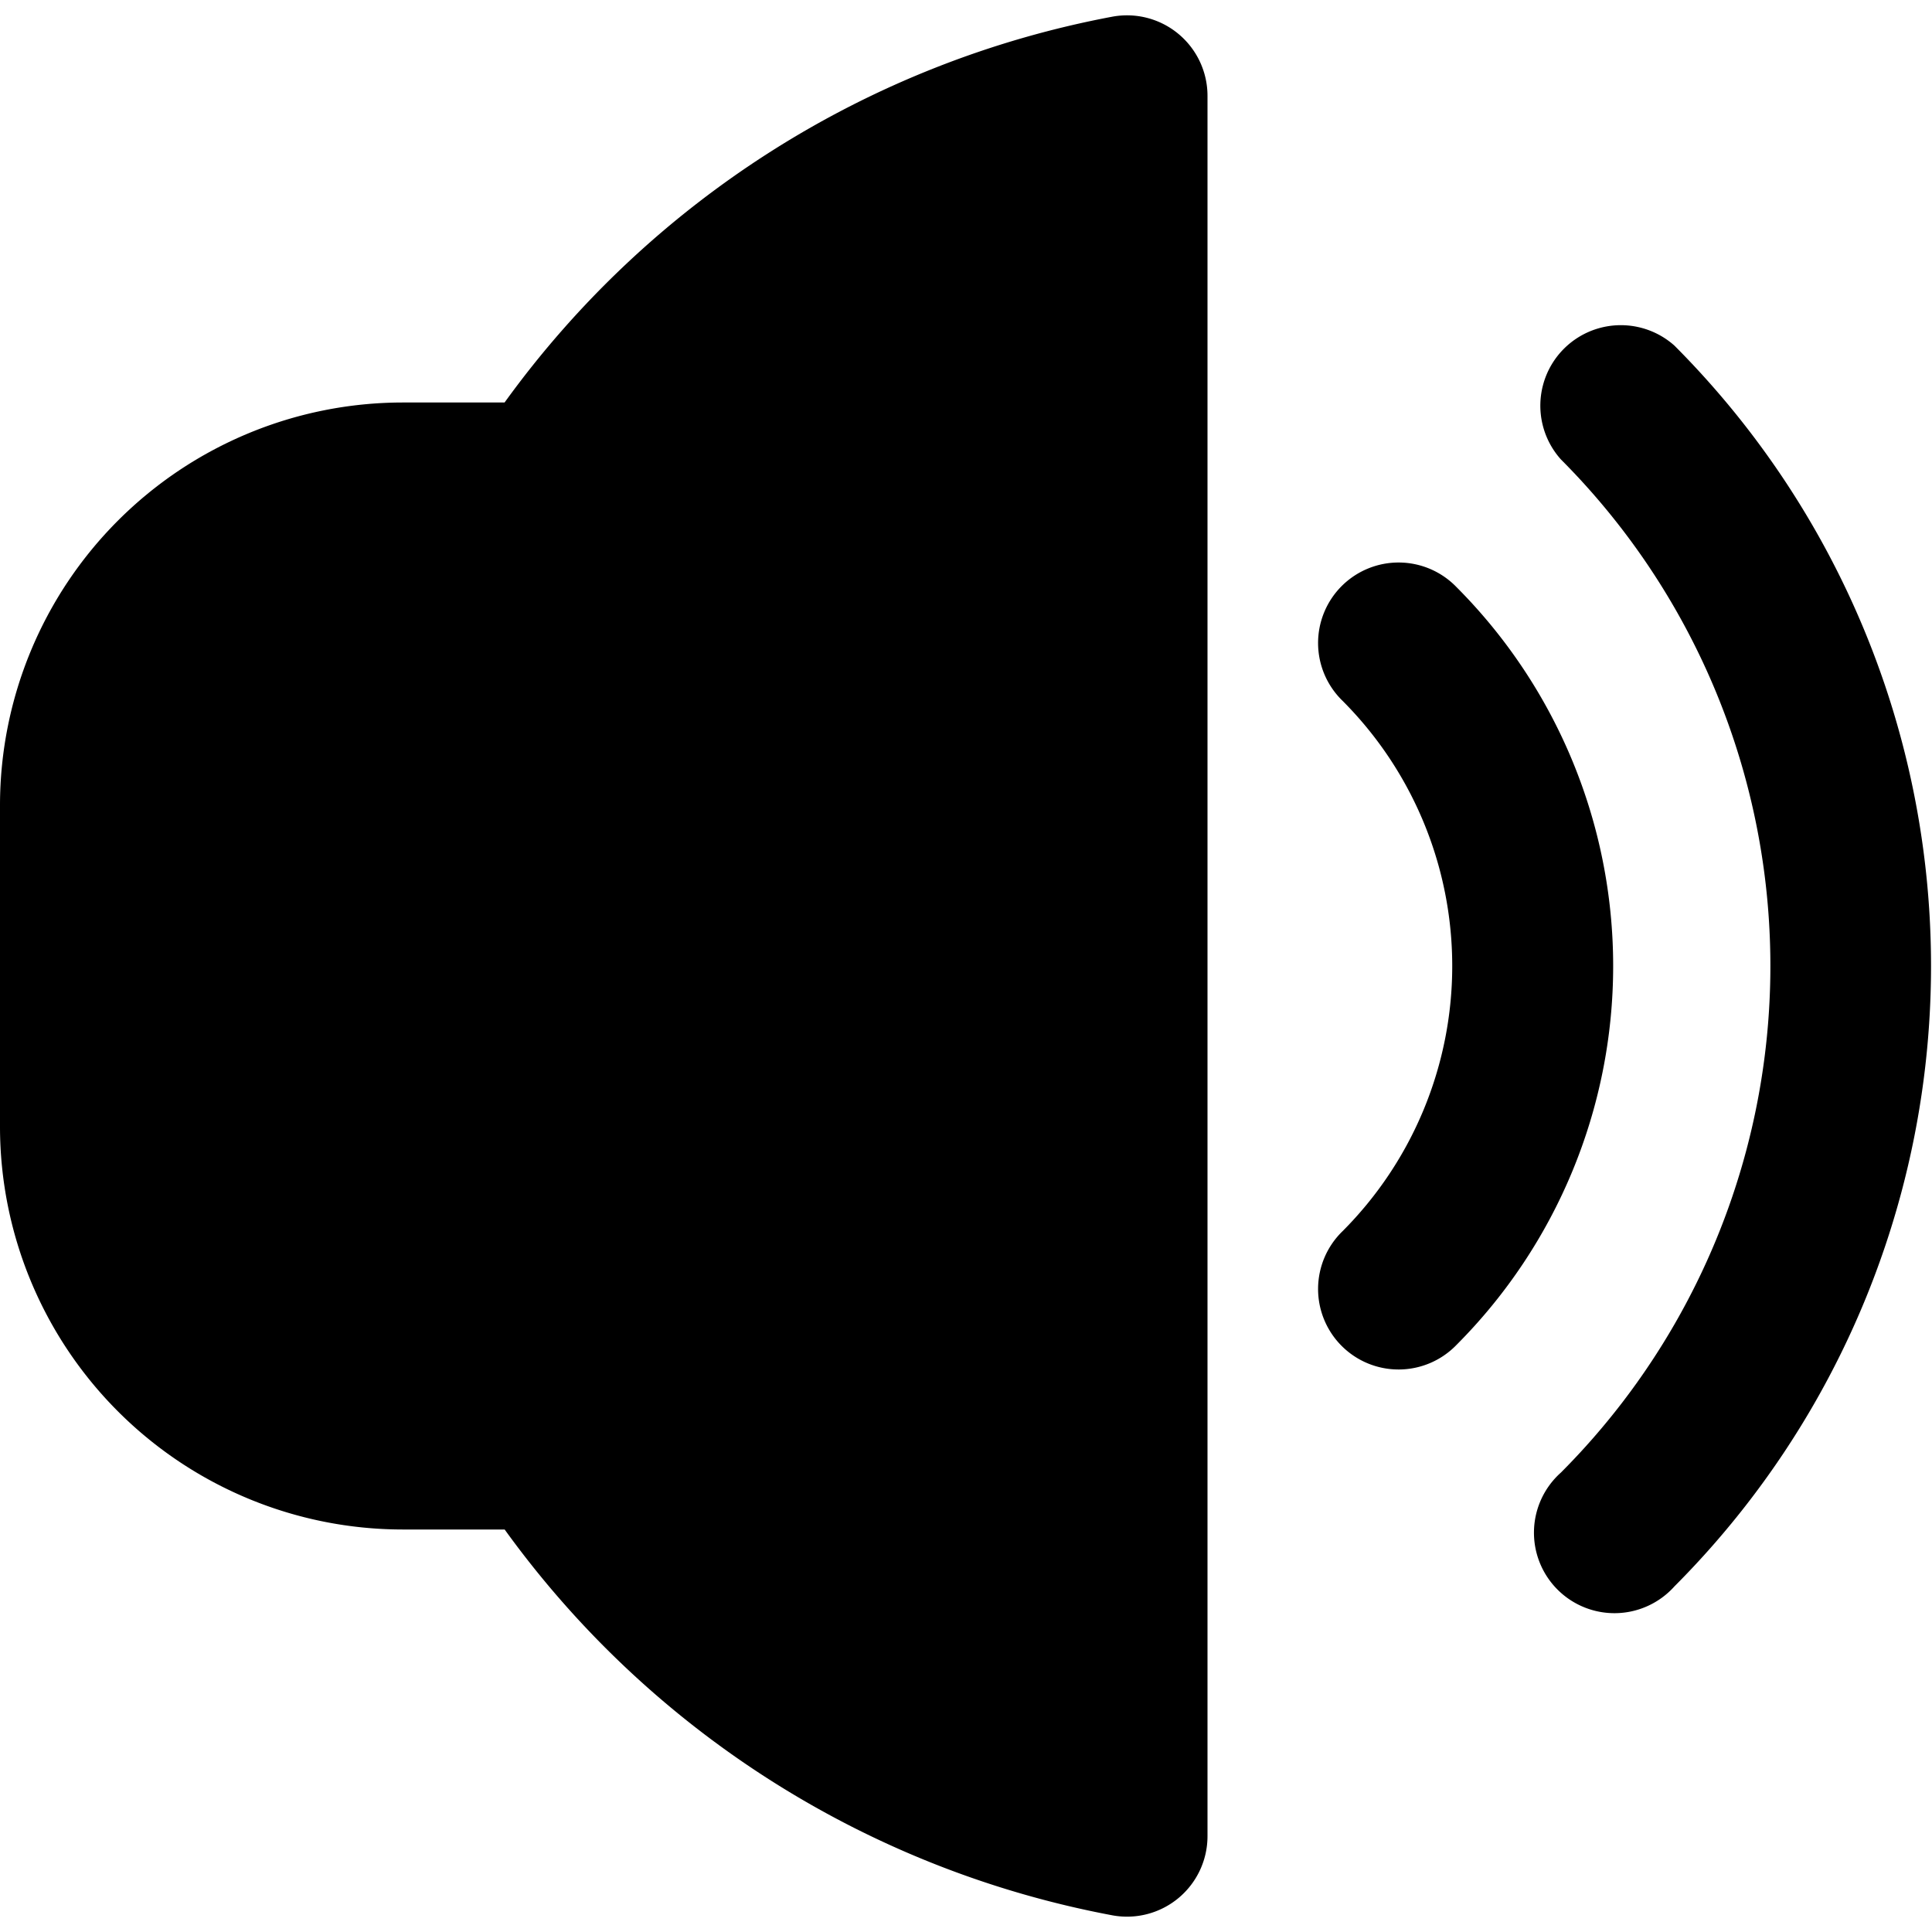
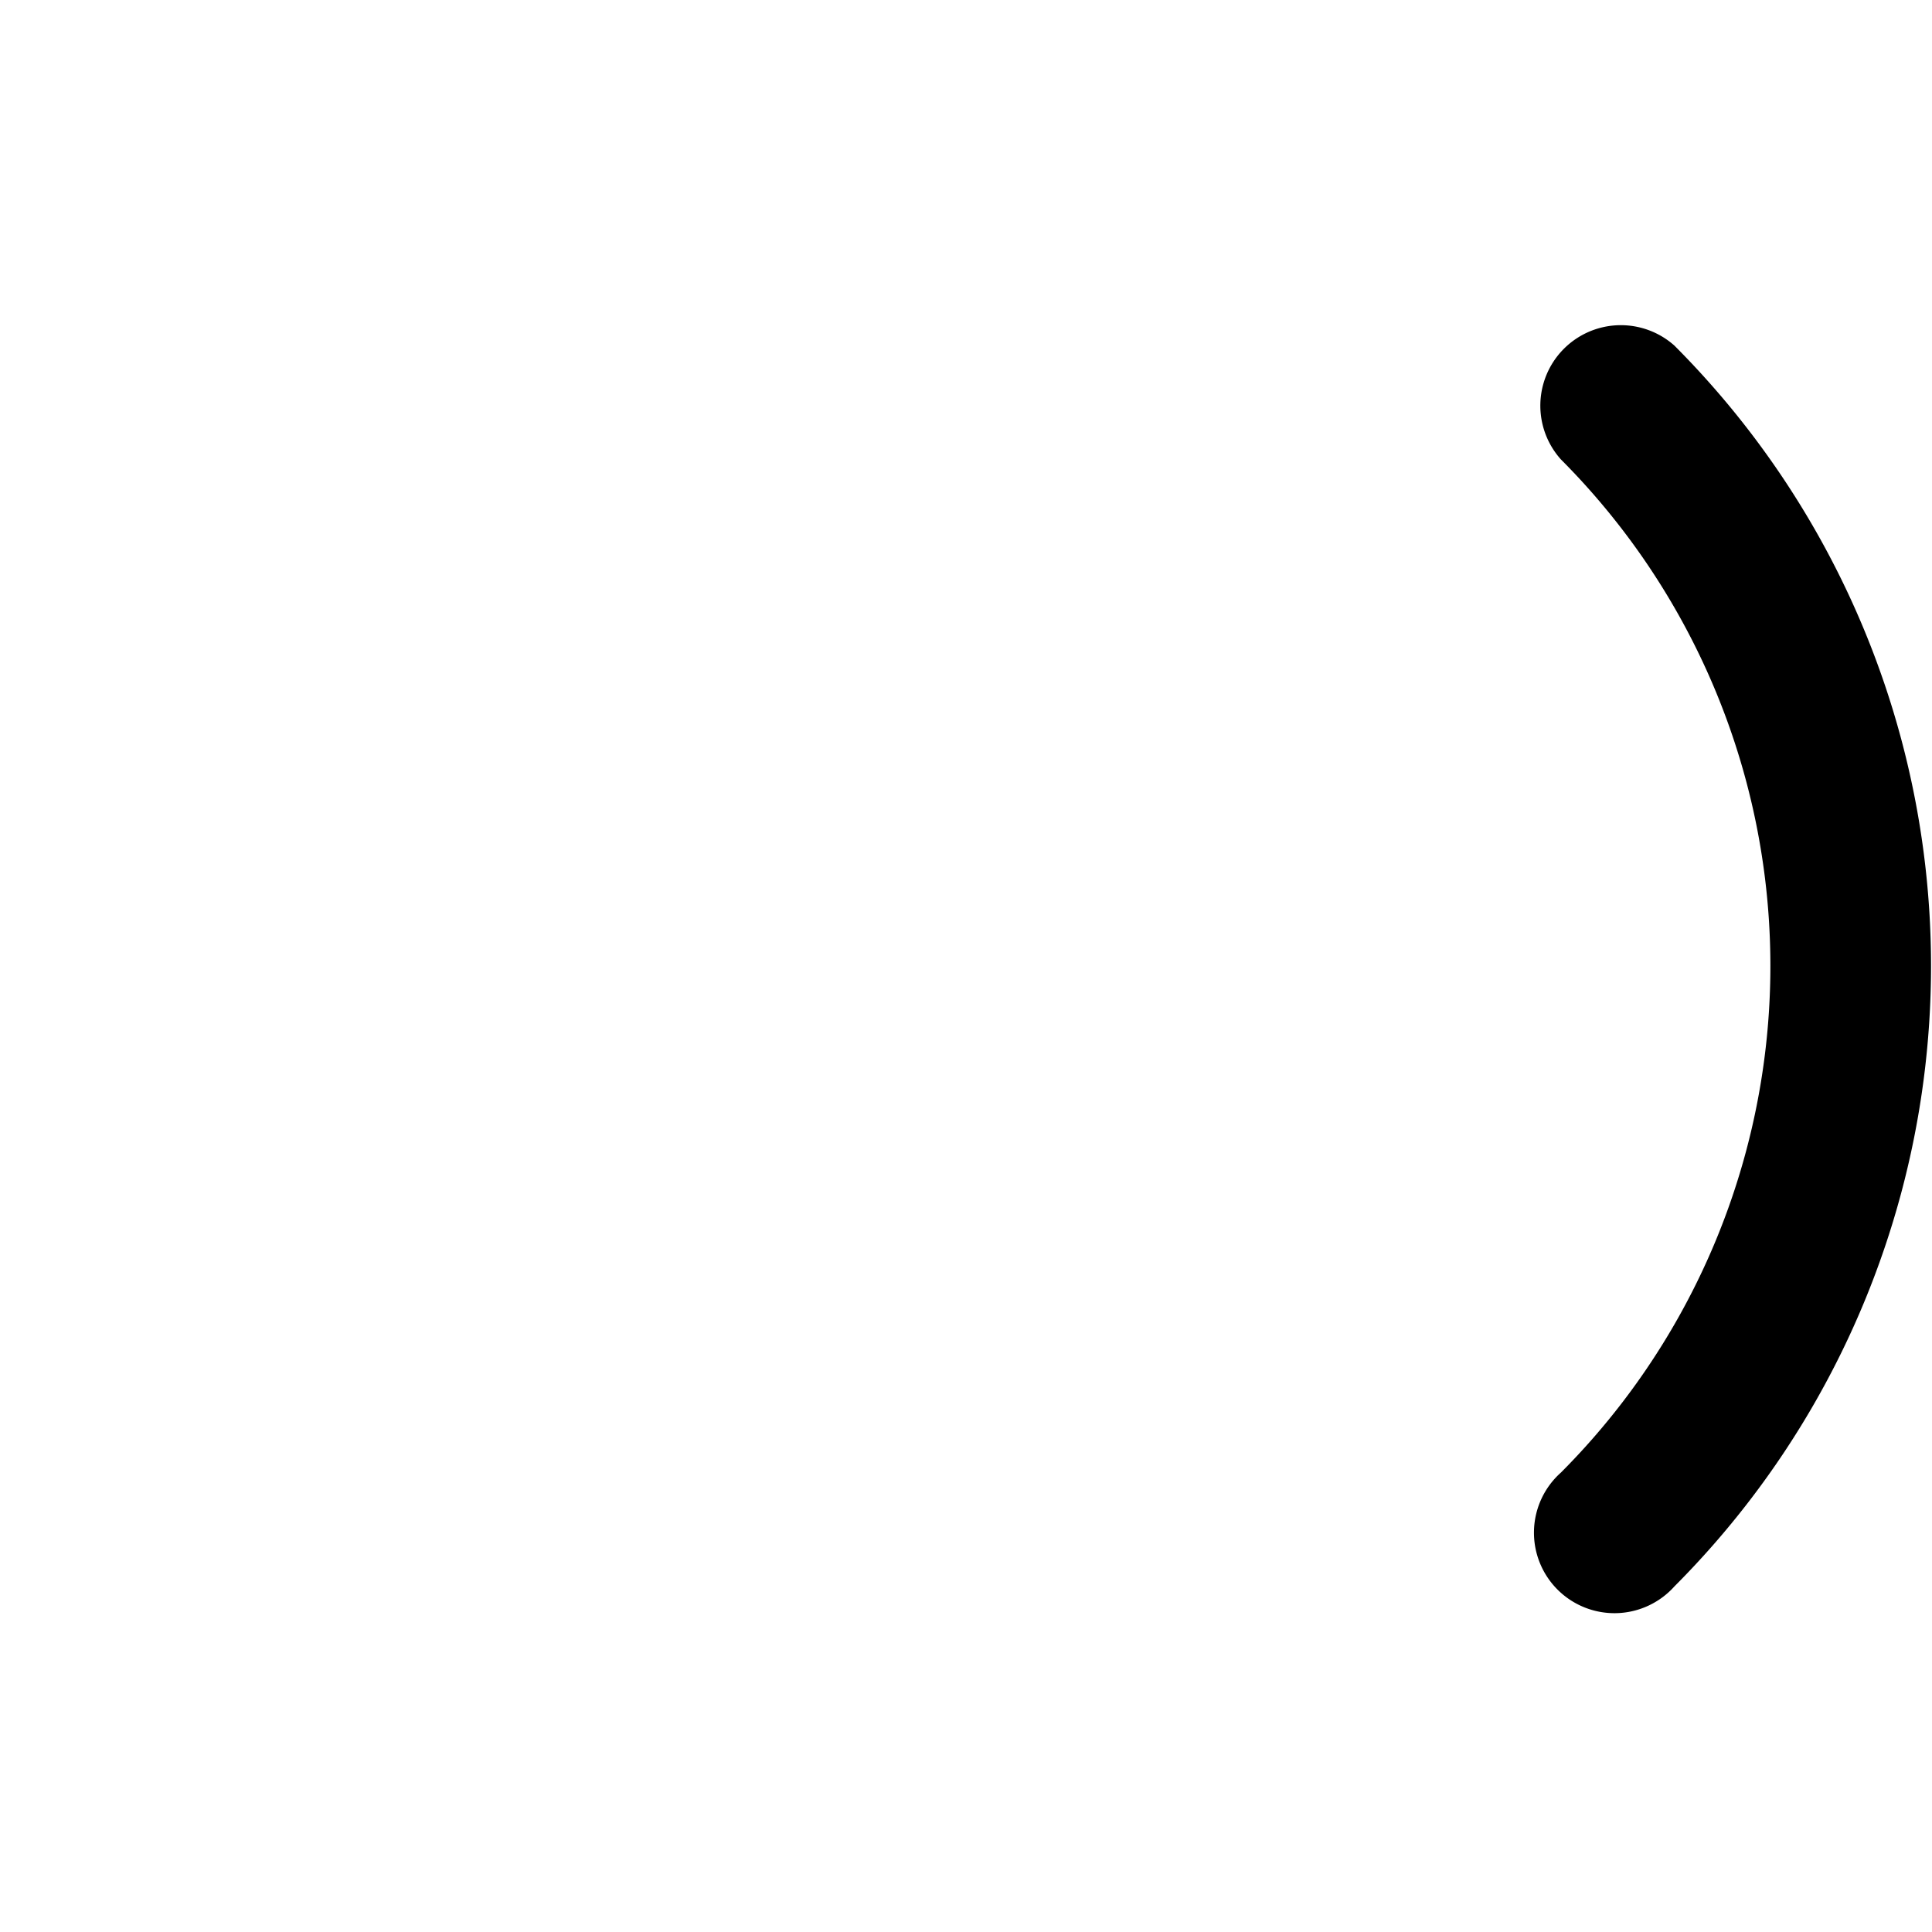
<svg xmlns="http://www.w3.org/2000/svg" data-bbox="0 0.19 23.988 23.619" height="512" width="512" viewBox="0 0 24 24" data-type="shape">
  <g>
    <path d="M20.8 4.293a1 1 0 0 0-1.41 1.414 8.91 8.91 0 0 1 0 12.586 1 1 0 1 0 1.41 1.414 10.91 10.91 0 0 0 0-15.414" />
-     <path d="M18.093 7.293a1 1 0 1 0-1.414 1.414 4.664 4.664 0 0 1 0 6.586 1 1 0 1 0 1.414 1.414 6.665 6.665 0 0 0 0-9.414" />
-     <path d="M13.819.207A12.06 12.06 0 0 0 6.268 5H5a5.006 5.006 0 0 0-5 5v4a5.006 5.006 0 0 0 5 5h1.269a12.05 12.05 0 0 0 7.55 4.793A1 1 0 0 0 15 22.81V1.19a1 1 0 0 0-1.181-.983" />
  </g>
</svg>